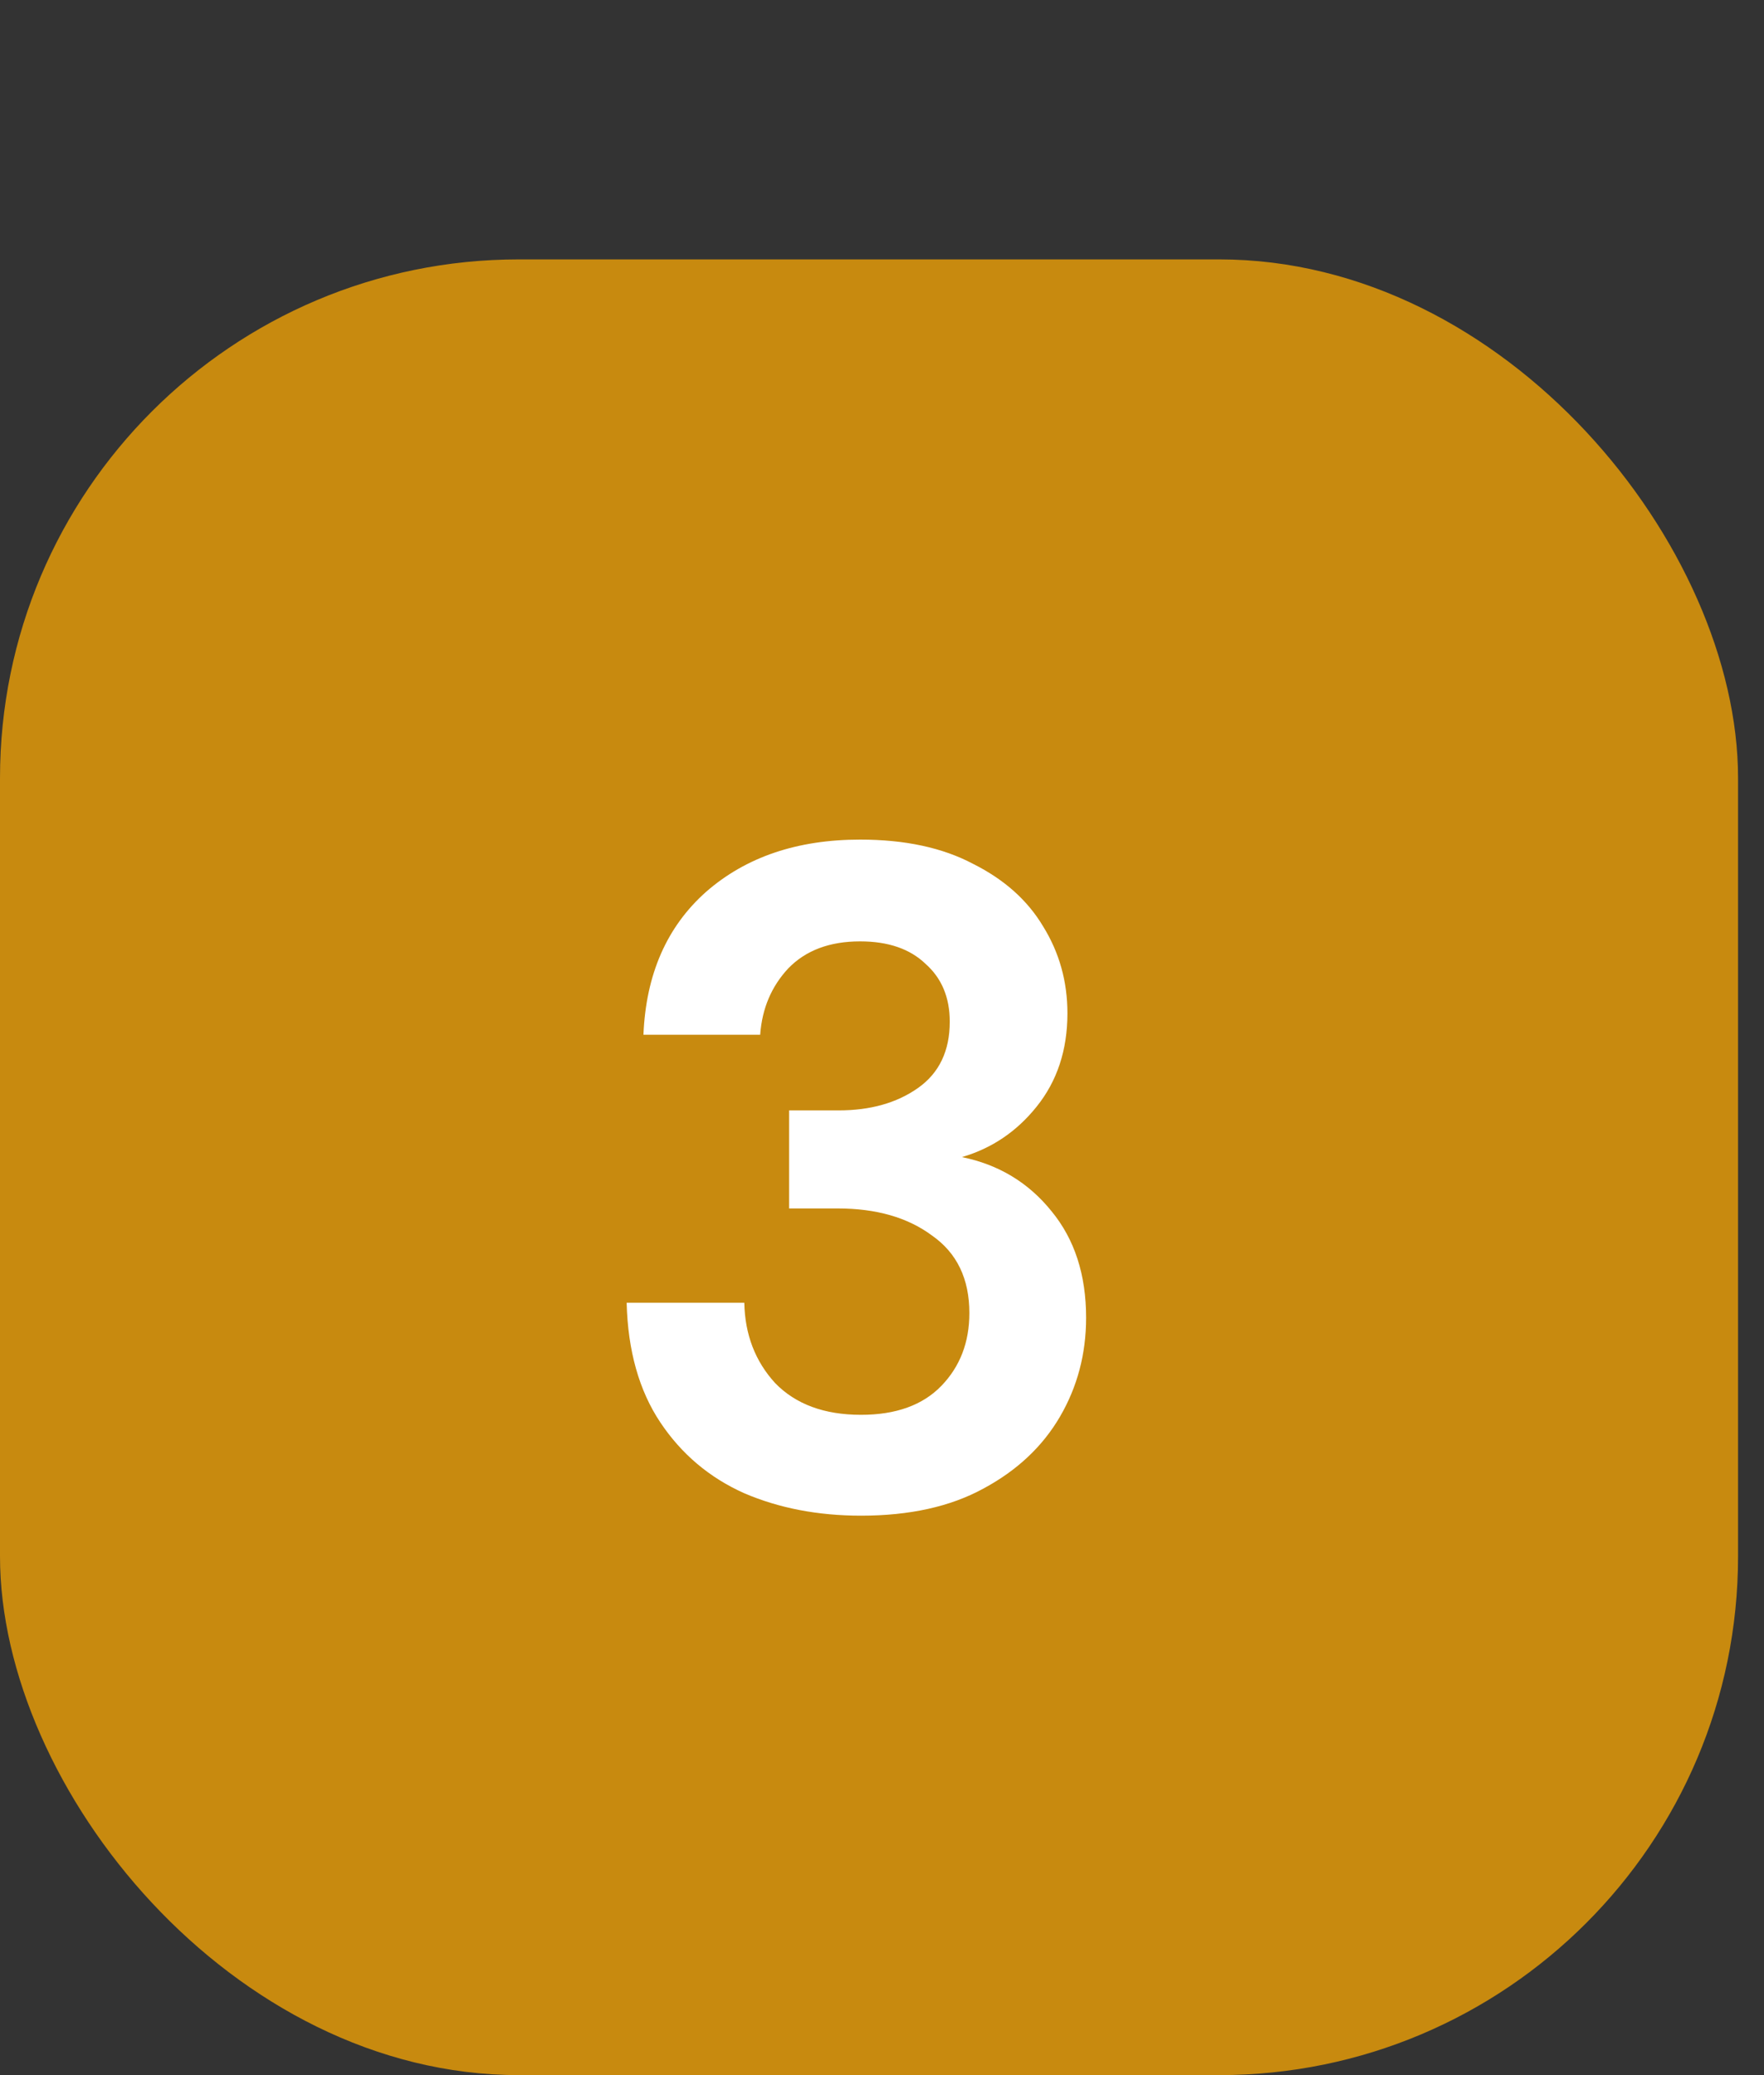
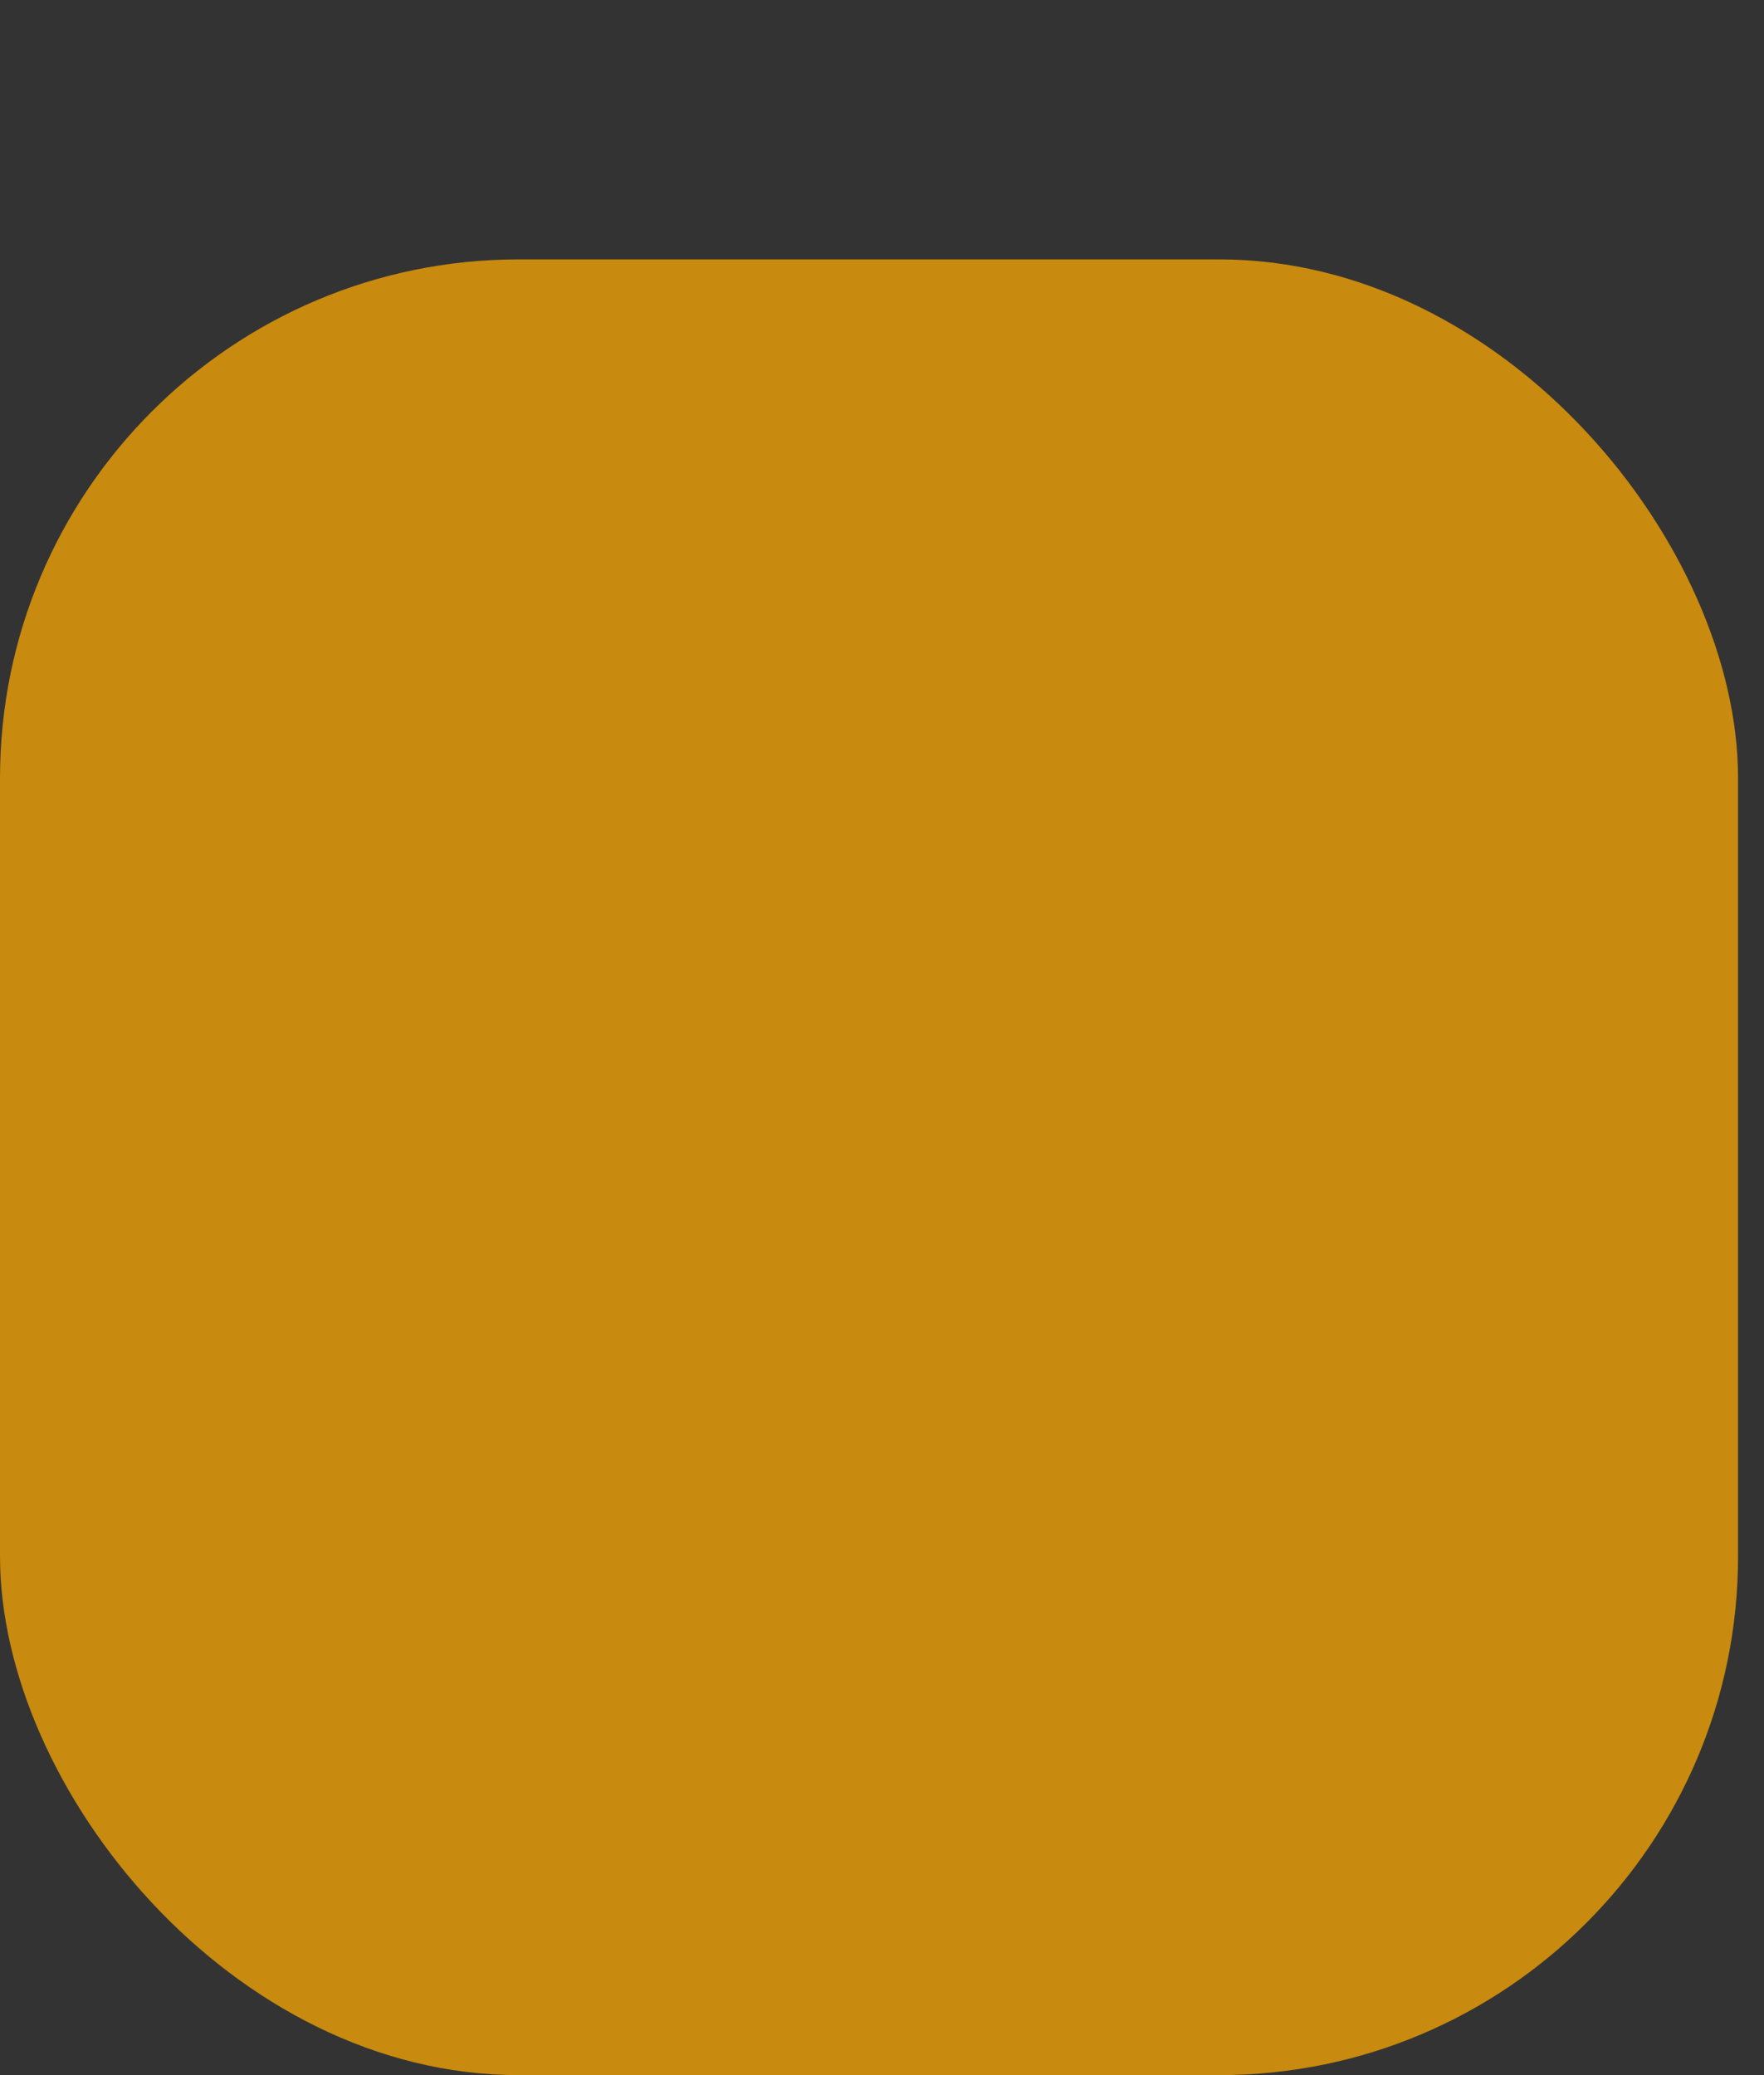
<svg xmlns="http://www.w3.org/2000/svg" width="34" height="40" viewBox="0 0 34 40" fill="none">
  <rect x="0" y="0" width="34" height="40" fill="#333333" stroke="none" />
  <rect y="5" width="33.5" height="35" rx="10" fill="#C88A0F" />
-   <path d="M16.596 29.216C15.768 29.216 15.018 29.072 14.346 28.784C13.674 28.484 13.134 28.028 12.726 27.416C12.318 26.804 12.102 26.036 12.078 25.112H14.346C14.358 25.724 14.556 26.24 14.94 26.66C15.336 27.068 15.888 27.272 16.596 27.272C17.268 27.272 17.784 27.086 18.144 26.714C18.504 26.342 18.684 25.874 18.684 25.31C18.684 24.65 18.444 24.152 17.964 23.816C17.496 23.468 16.89 23.294 16.146 23.294H15.21V21.404H16.164C16.776 21.404 17.286 21.26 17.694 20.972C18.102 20.684 18.306 20.258 18.306 19.694C18.306 19.226 18.15 18.854 17.838 18.578C17.538 18.29 17.118 18.146 16.578 18.146C15.99 18.146 15.528 18.32 15.192 18.668C14.868 19.016 14.688 19.442 14.652 19.946H12.402C12.45 18.782 12.852 17.864 13.608 17.192C14.376 16.52 15.366 16.184 16.578 16.184C17.442 16.184 18.168 16.34 18.756 16.652C19.356 16.952 19.806 17.354 20.106 17.858C20.418 18.362 20.574 18.92 20.574 19.532C20.574 20.24 20.376 20.84 19.98 21.332C19.596 21.812 19.116 22.136 18.54 22.304C19.248 22.448 19.824 22.796 20.268 23.348C20.712 23.888 20.934 24.572 20.934 25.4C20.934 26.096 20.766 26.732 20.43 27.308C20.094 27.884 19.602 28.346 18.954 28.694C18.318 29.042 17.532 29.216 16.596 29.216Z" fill="white" />
</svg>